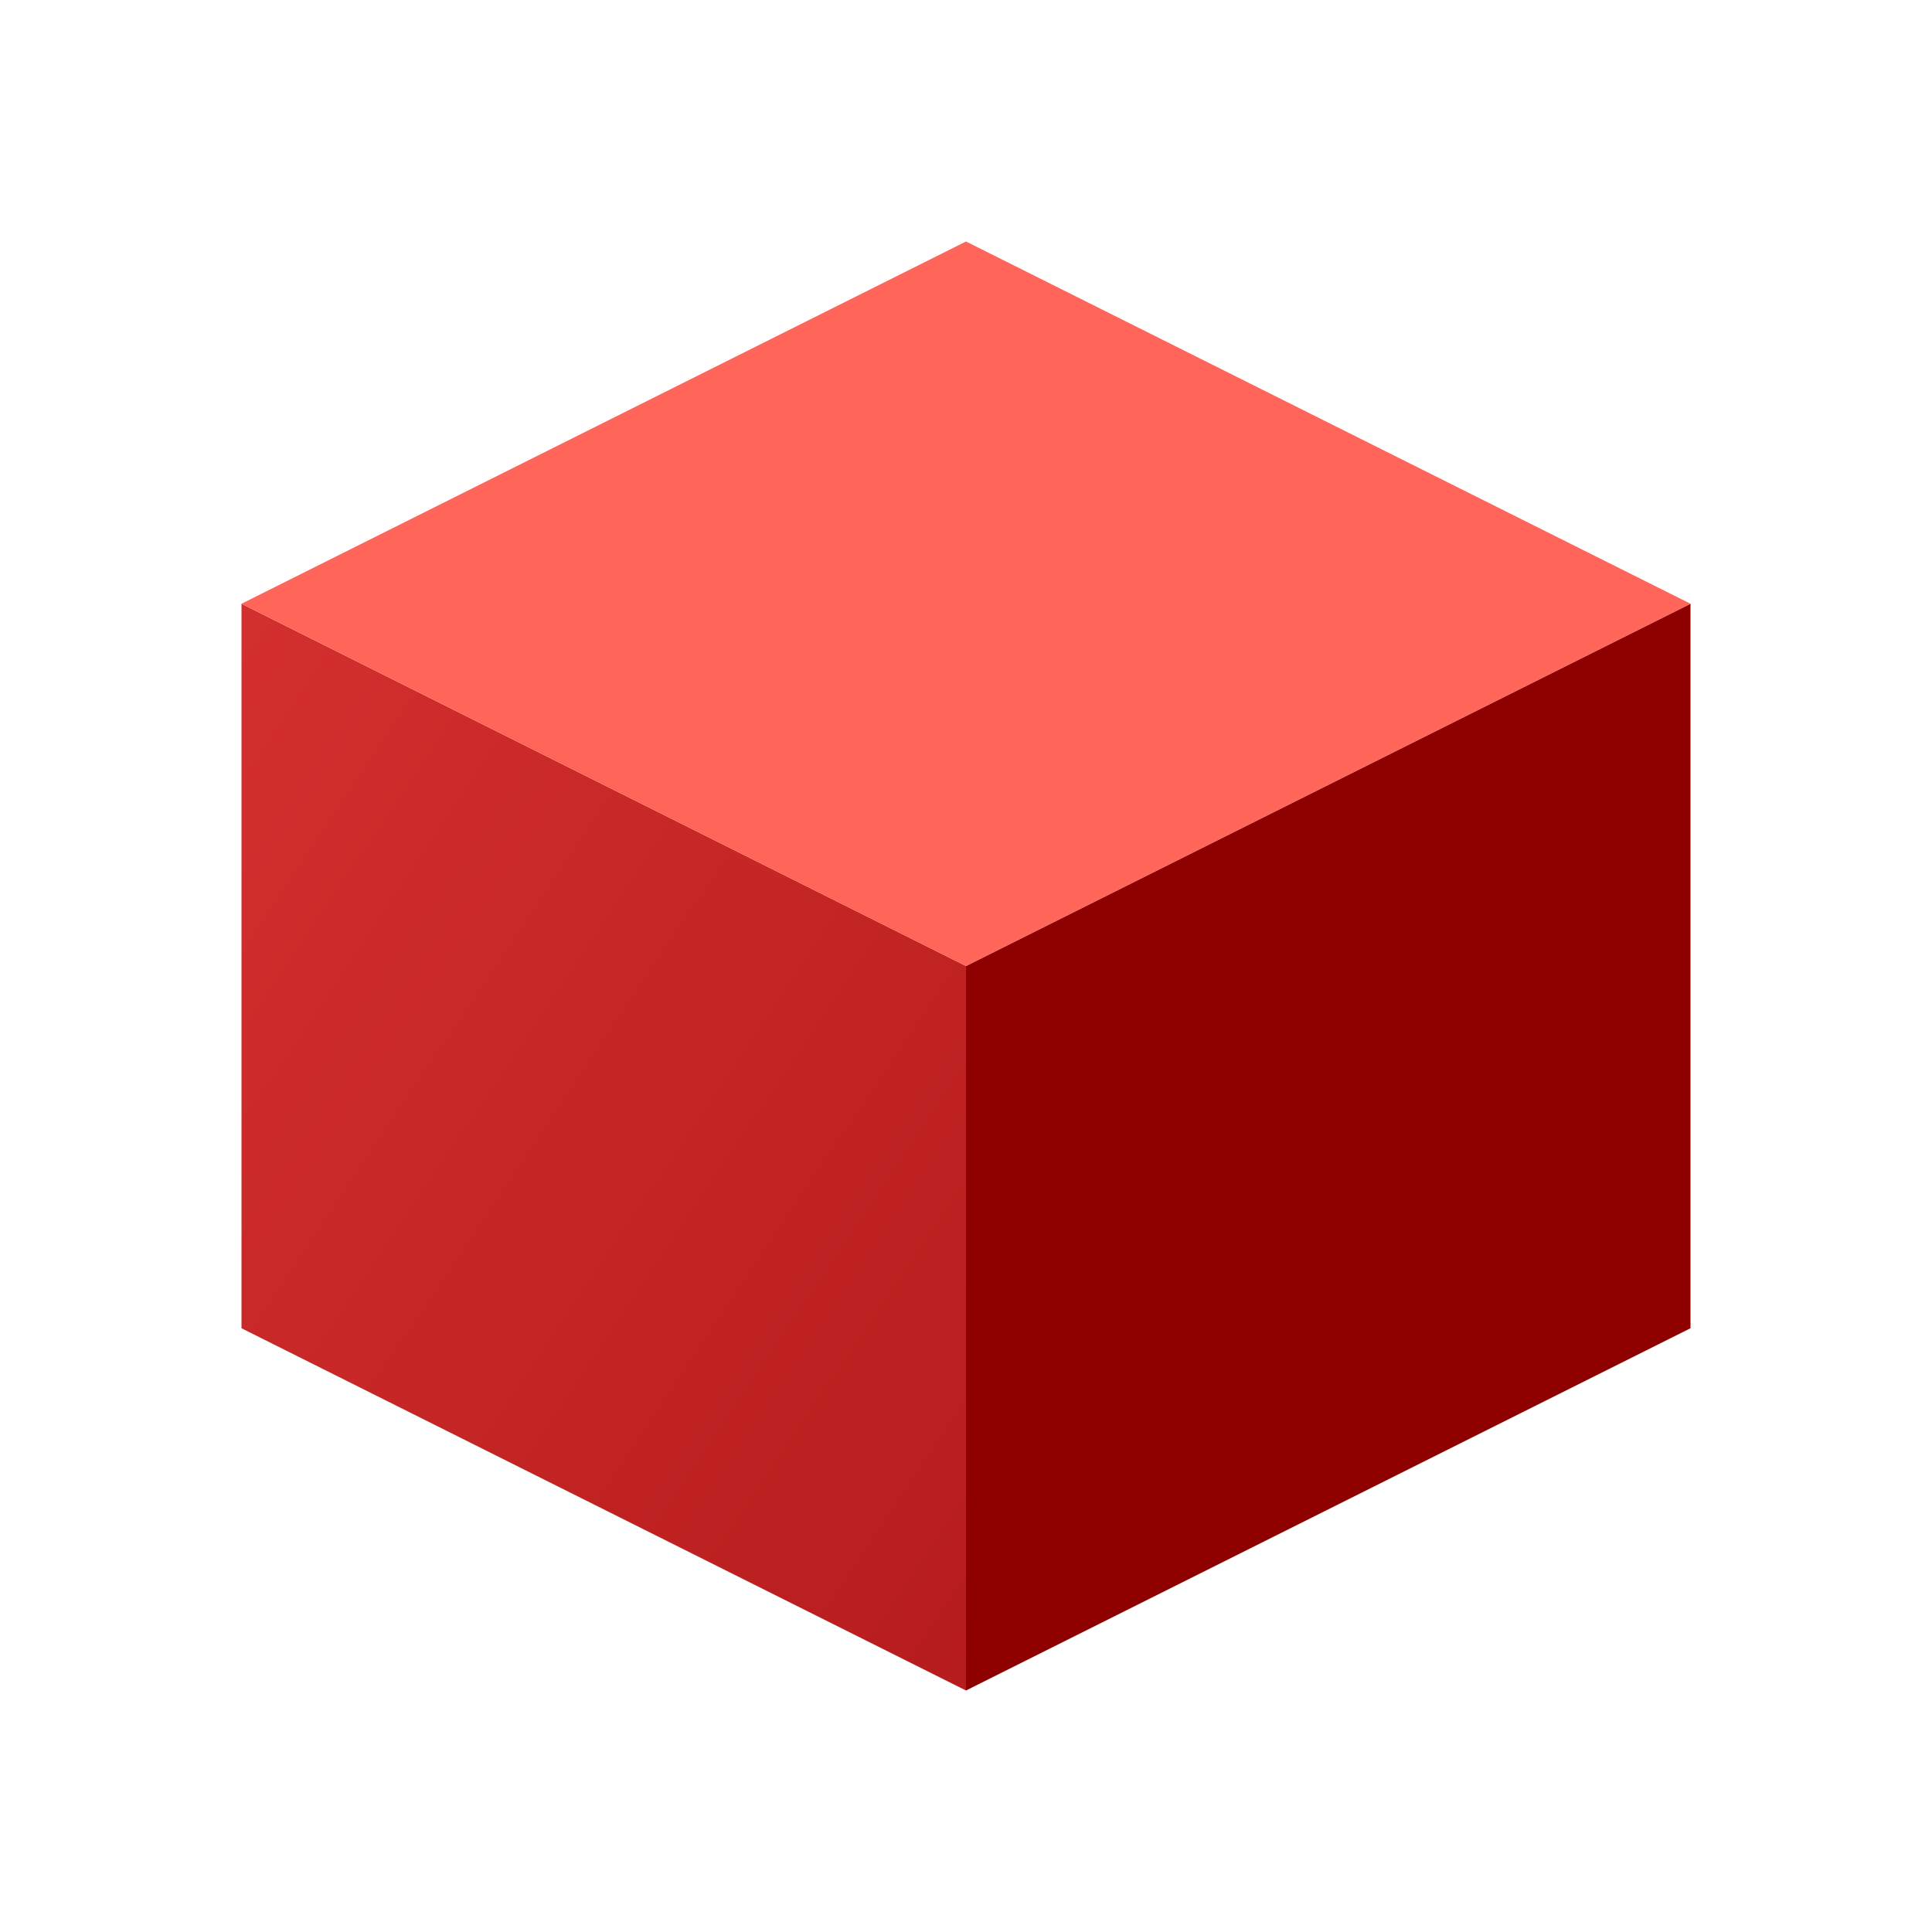
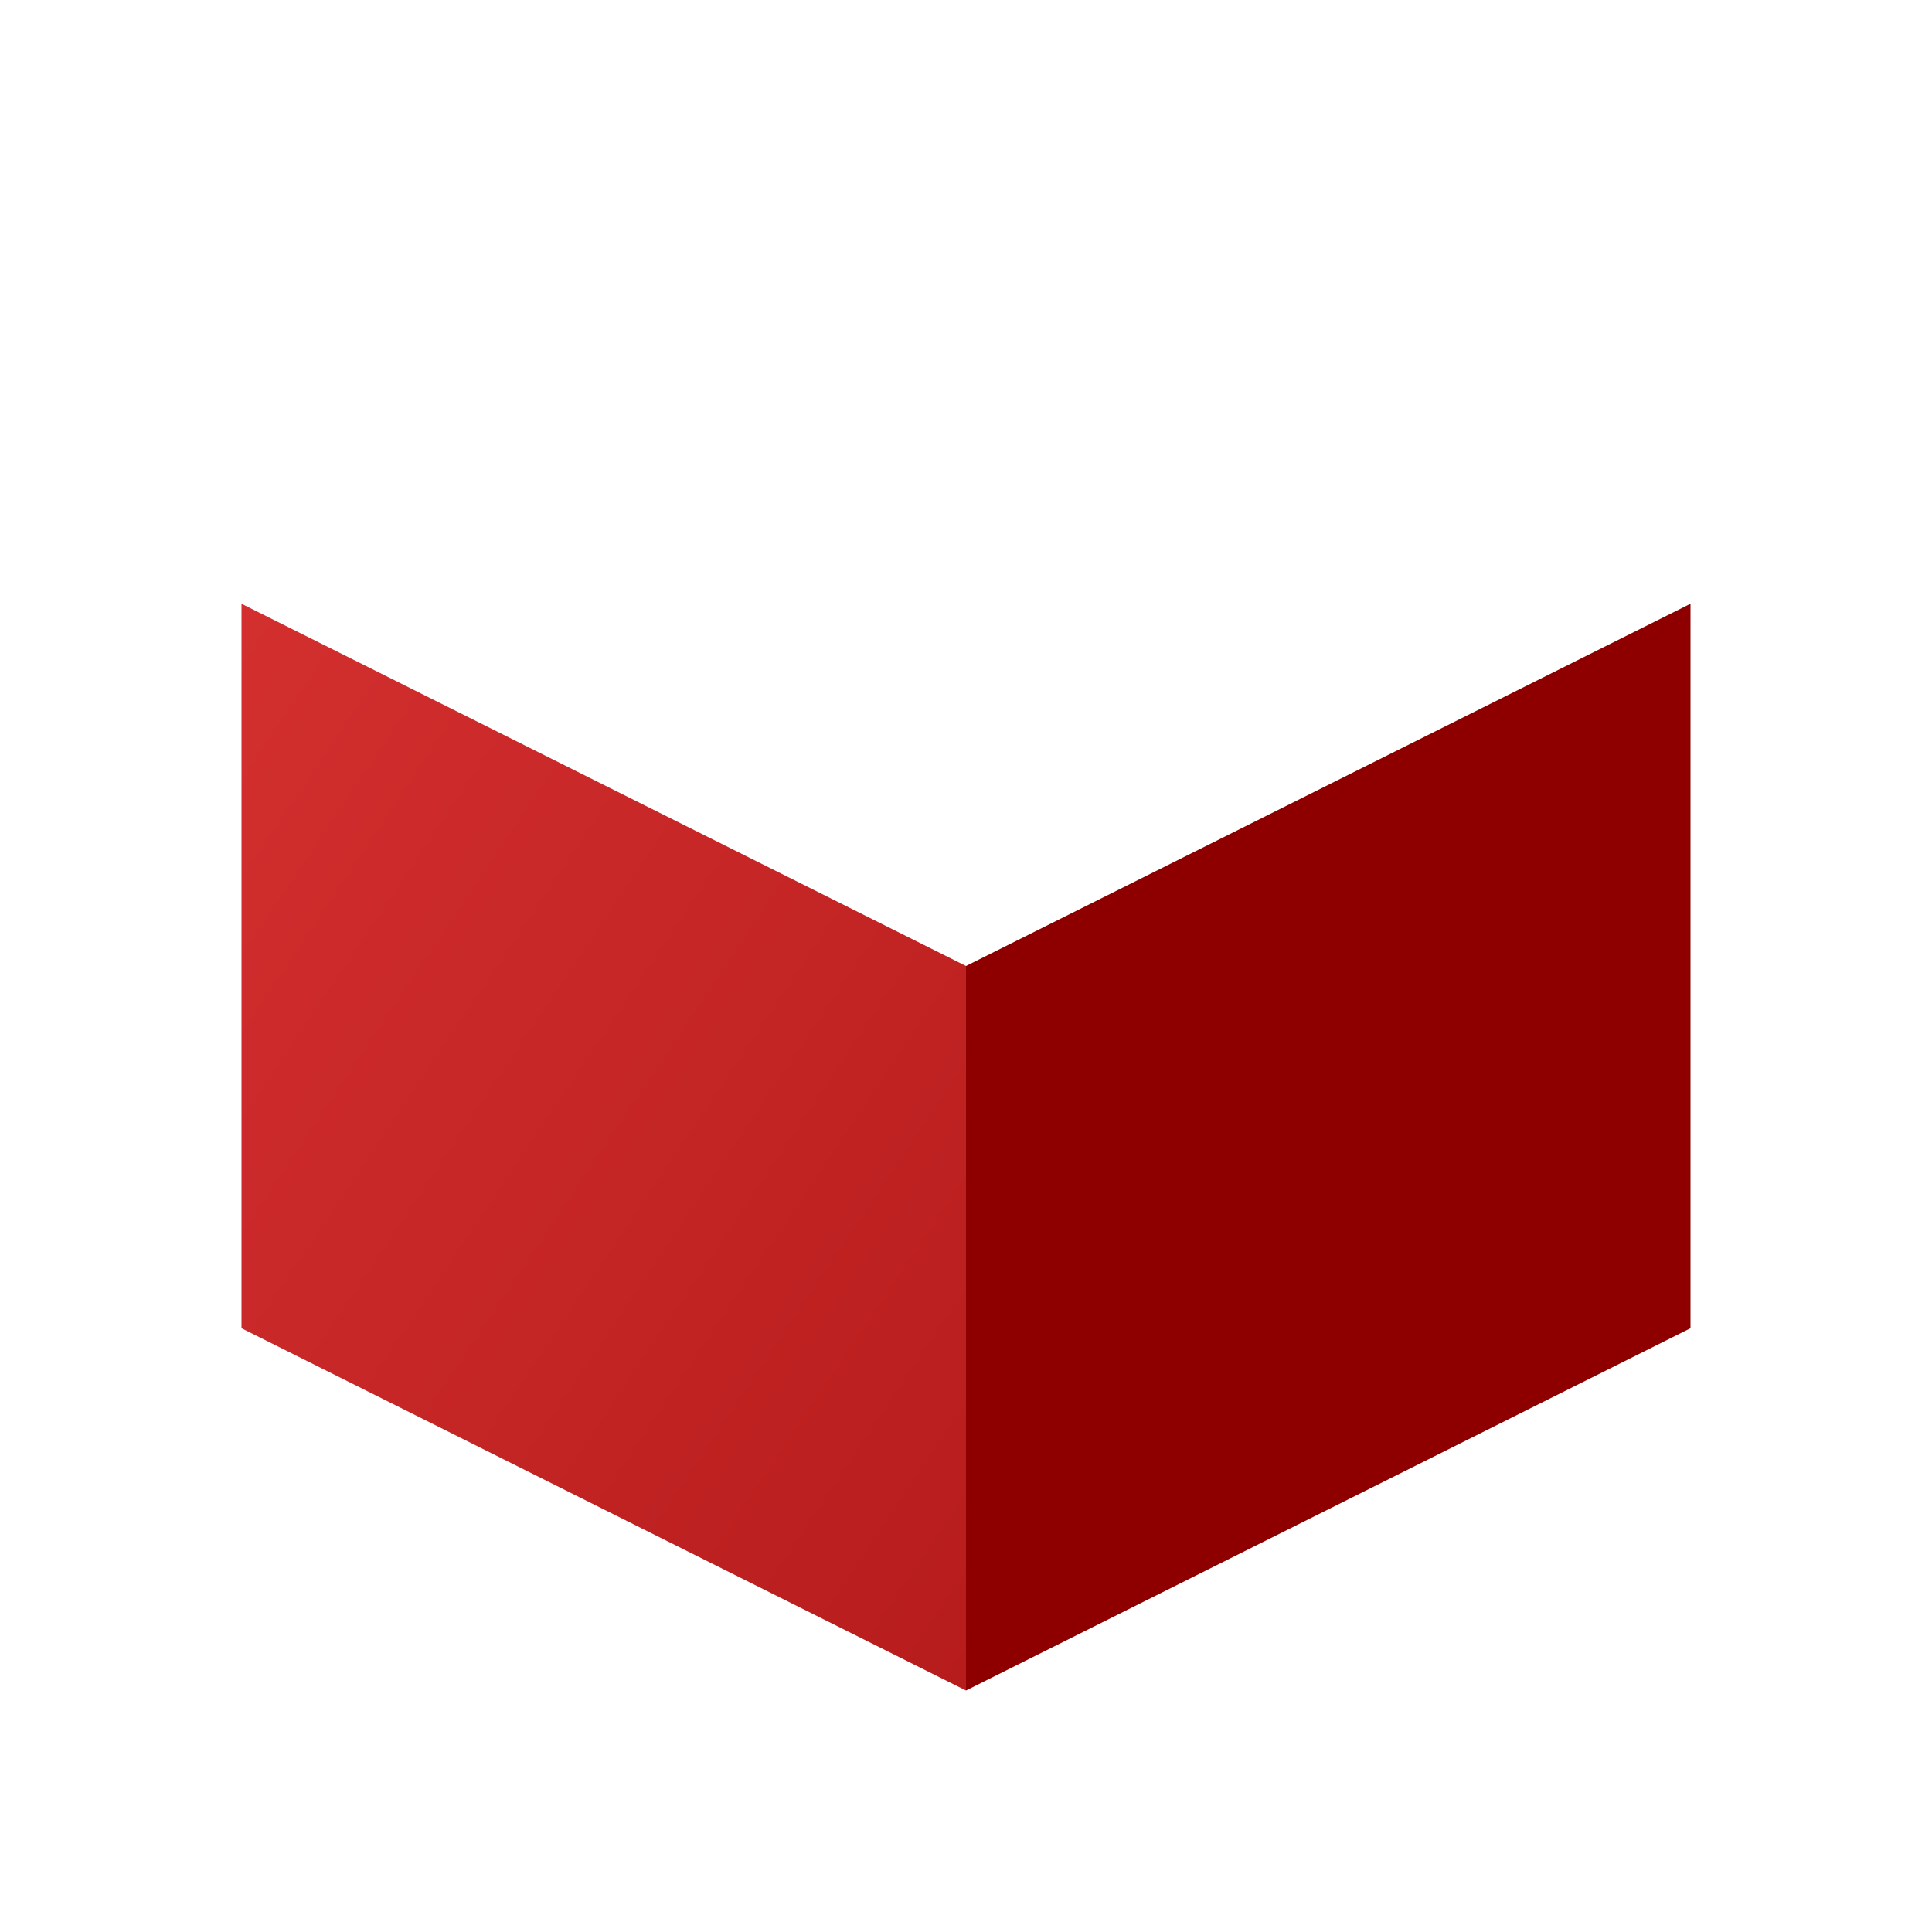
<svg xmlns="http://www.w3.org/2000/svg" viewBox="0 0 64 64">
  <defs>
    <linearGradient id="grad1" x1="0%" y1="0%" x2="100%" y2="100%">
      <stop offset="0%" style="stop-color:#D32F2F;stop-opacity:1" />
      <stop offset="100%" style="stop-color:#B71C1C;stop-opacity:1" />
    </linearGradient>
  </defs>
  <g transform="translate(8, 8) scale(0.75)">
    <path fill="url(#grad1)" d="M32 64L0 48V16L32 32V64Z" />
    <path fill="#8e0000" d="M64 48L32 64V32L64 16V48Z" />
-     <path fill="#ff6659" d="M32 0L64 16L32 32L0 16L32 0Z" />
  </g>
</svg>